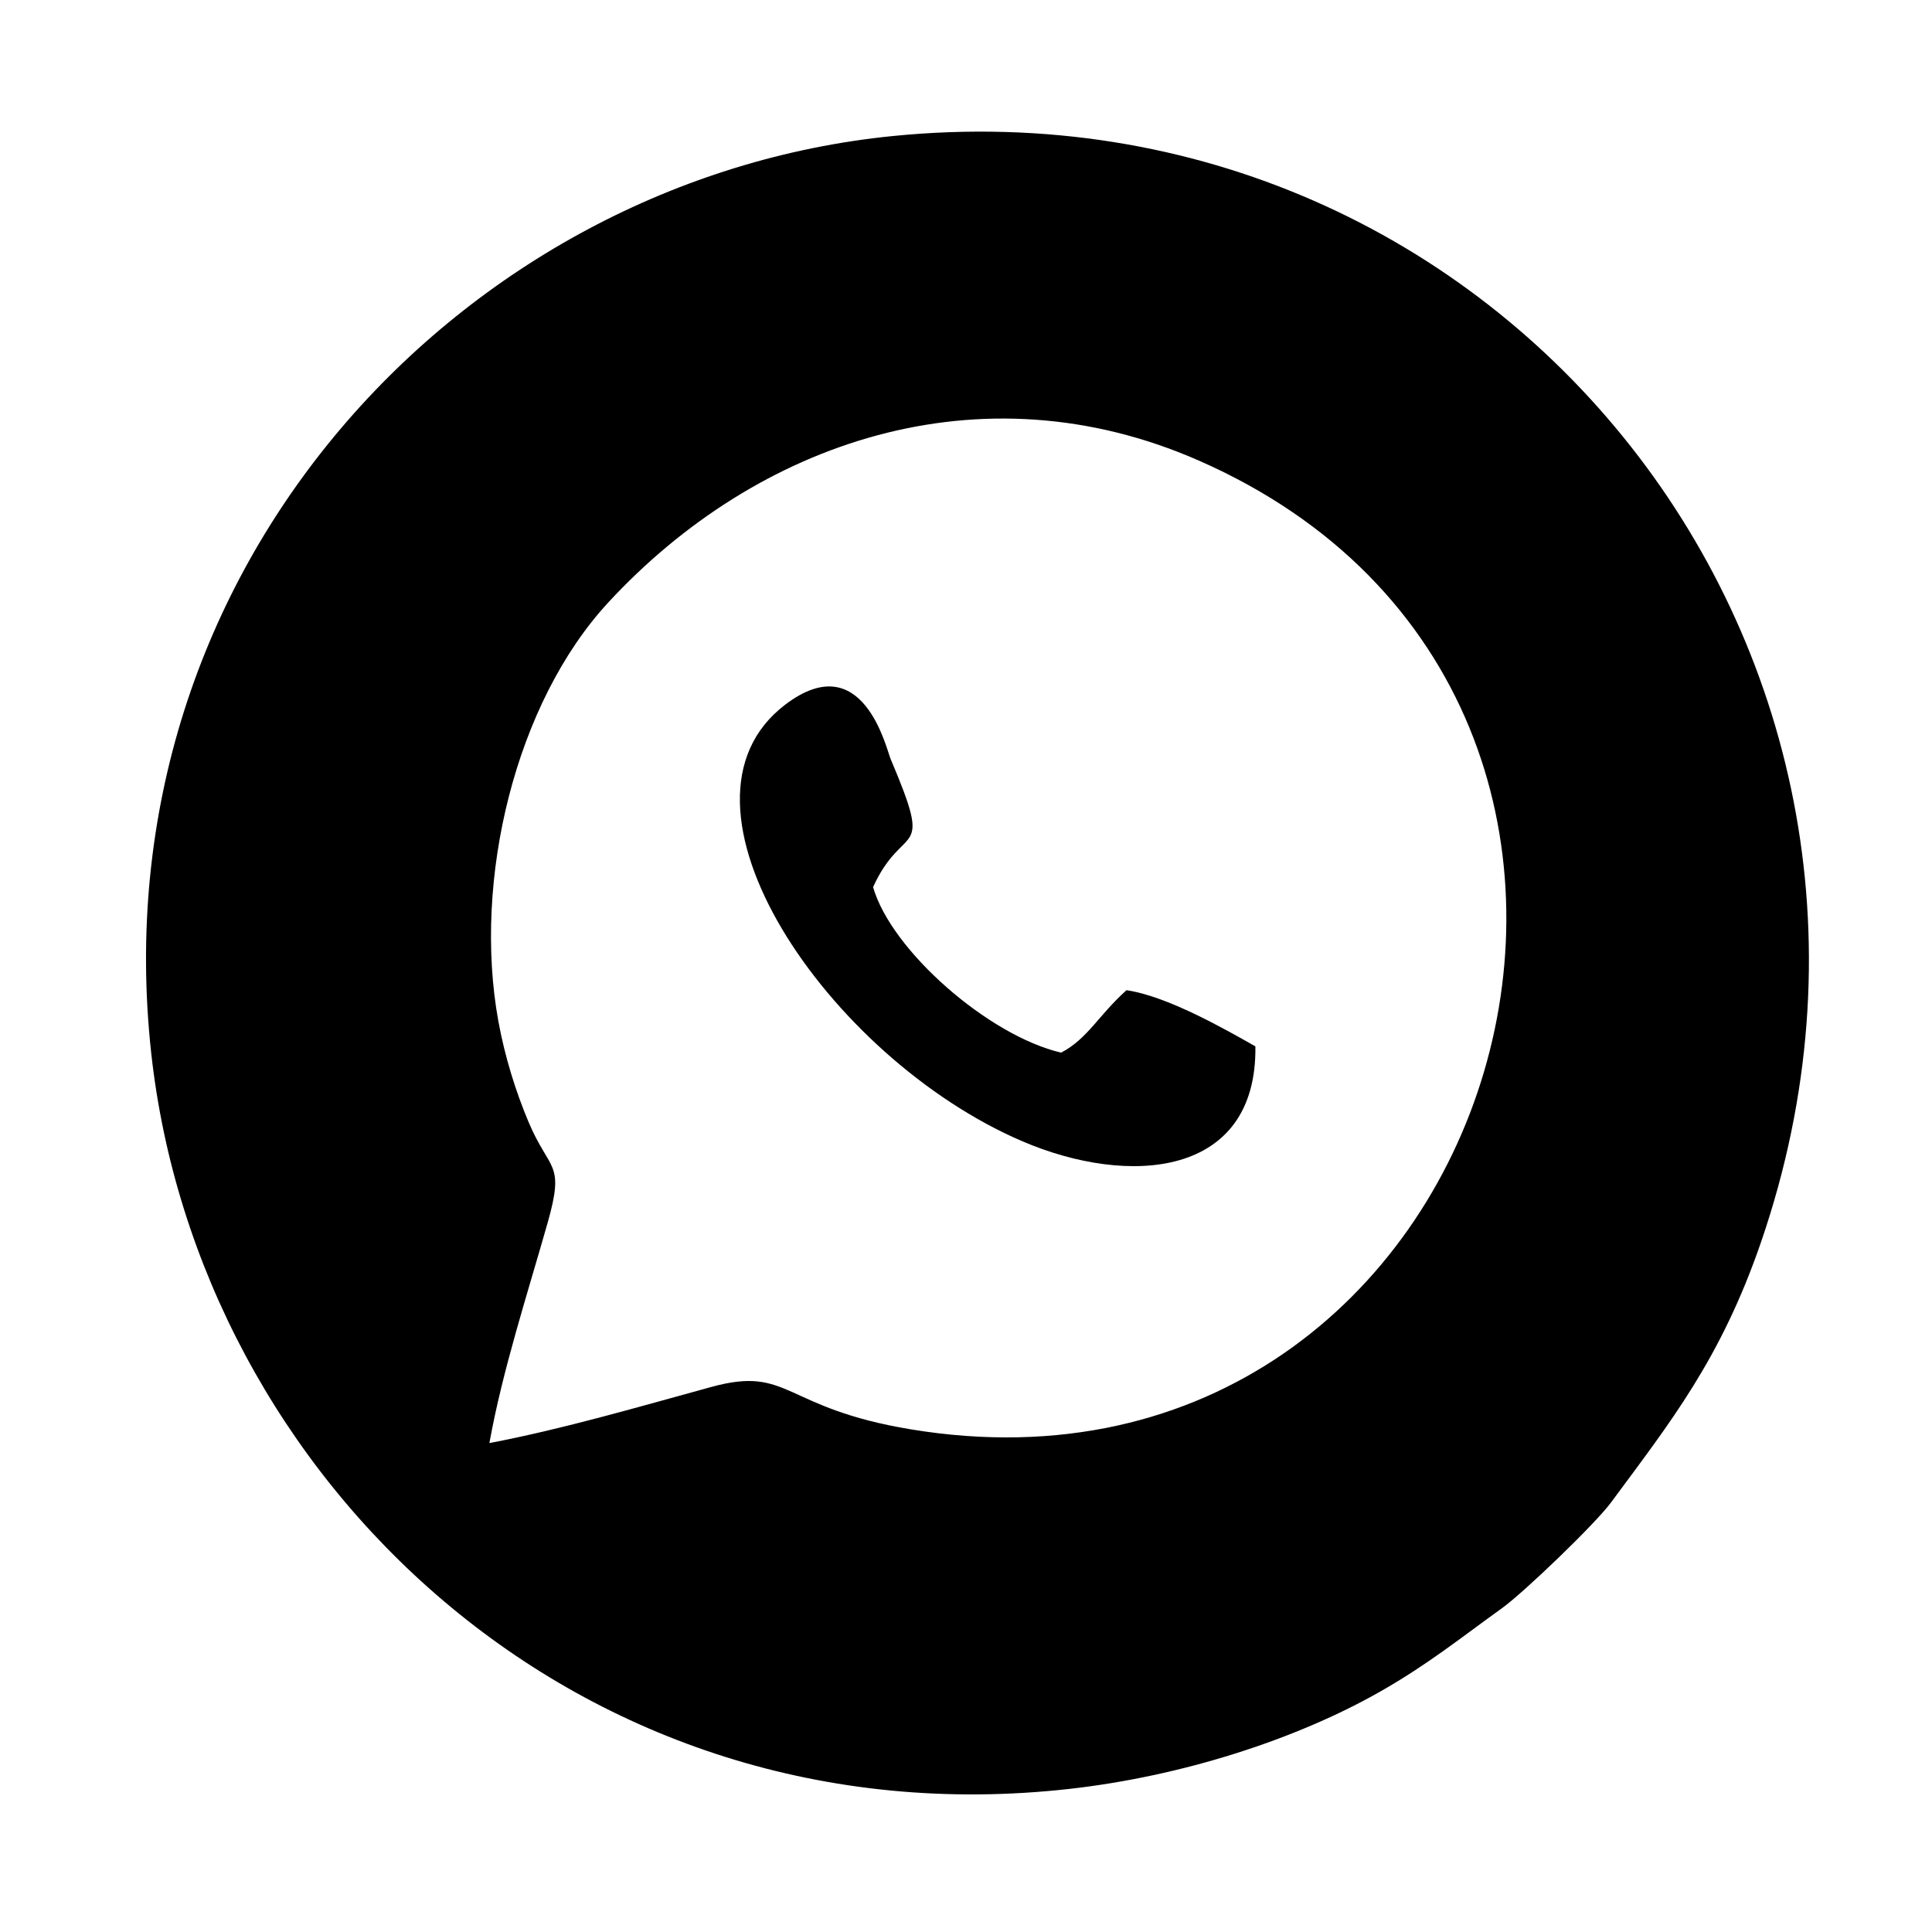
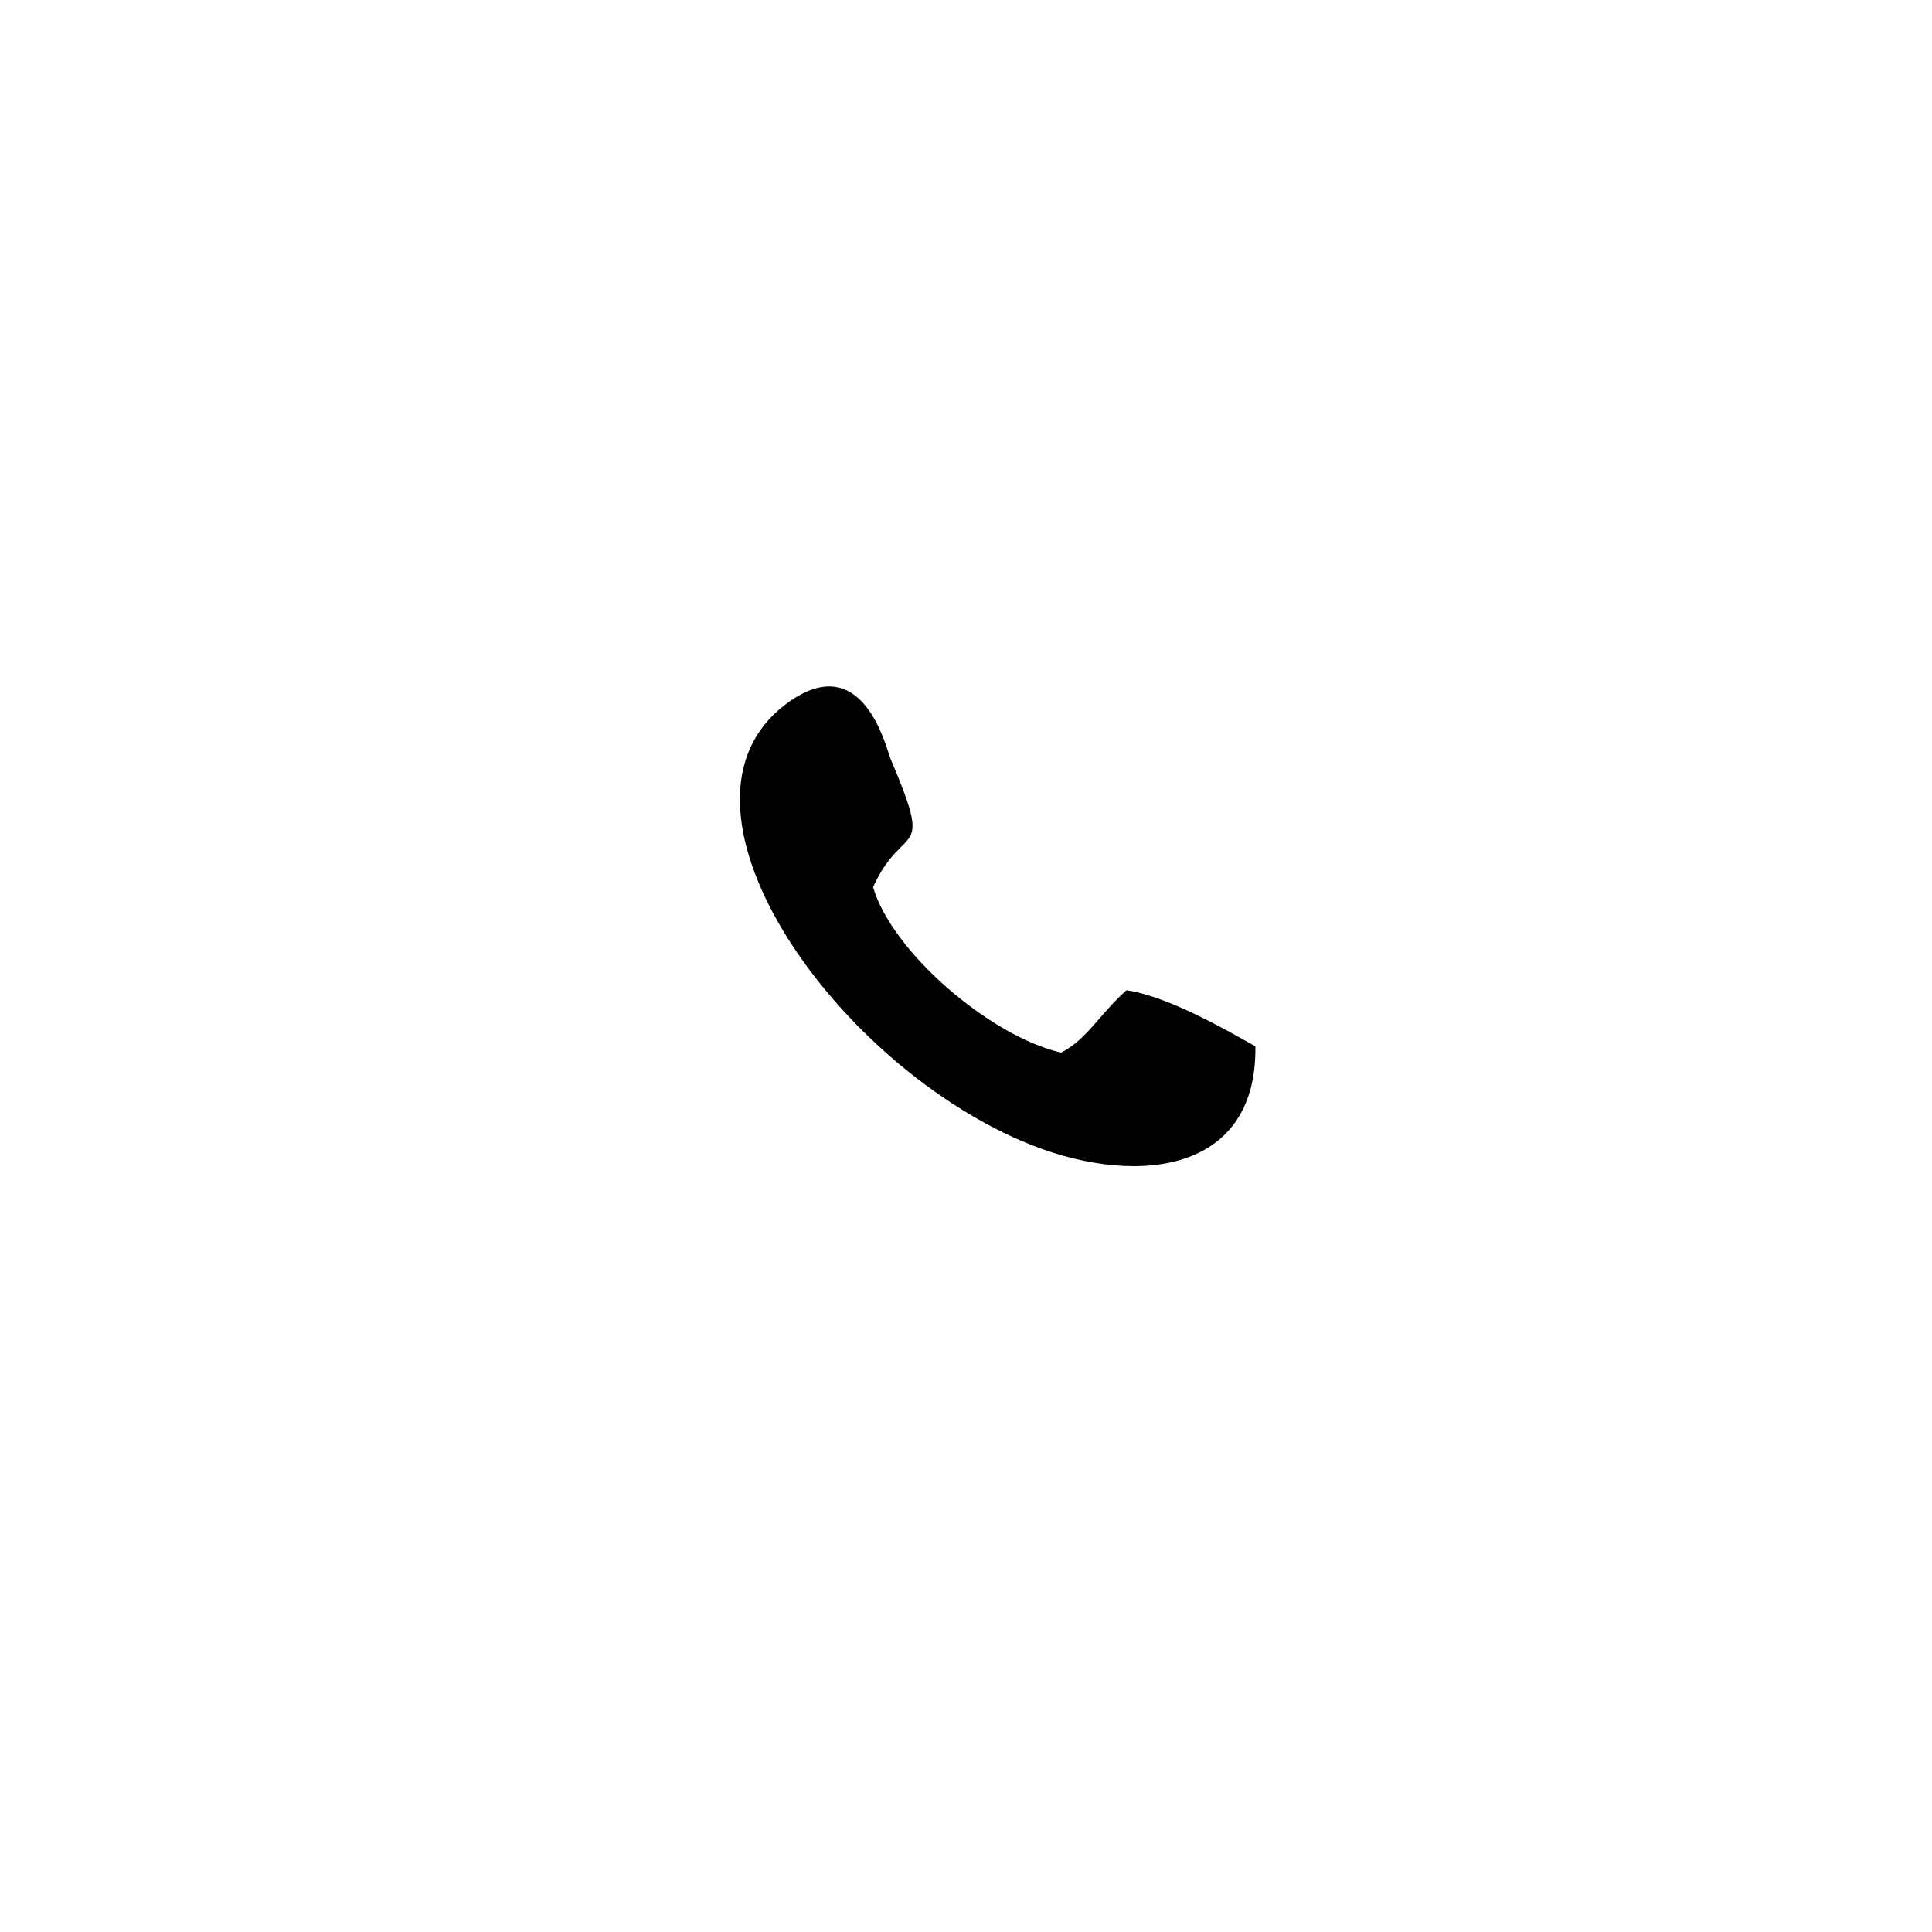
<svg xmlns="http://www.w3.org/2000/svg" xml:space="preserve" width="50mm" height="50mm" style="shape-rendering:geometricPrecision; text-rendering:geometricPrecision; image-rendering:optimizeQuality; fill-rule:evenodd; clip-rule:evenodd" viewBox="0 0 5000 5000">
  <defs>
    <style type="text/css">  .fil0 {fill:black}  </style>
  </defs>
  <g id="Слой_x0020_1">
-     <path class="fil0" d="M1266.55 3734.64c33.78,-187.94 99.62,-389.52 151.03,-571.22 44.82,-158.33 4.7,-130.07 -50.24,-260.98 -32.91,-78.45 -61,-168.28 -77.65,-259.89 -66.42,-365.51 44.23,-823.86 285.07,-1083.97 384.79,-415.58 962.53,-614.48 1527.16,-366.9 1423.34,624.1 793.82,2760.59 -743.65,2507.61 -334.49,-55.03 -313.42,-165.64 -516.55,-110.09 -181.11,49.54 -387.07,109.87 -575.17,145.44zm1043.88 -3382.58c-1110.03,110.99 -2057.83,1114.41 -1918.96,2374.36 121.29,1100.44 1106.79,2045.56 2375.85,1903.28 291.42,-32.67 587.09,-127.96 805.26,-252.27 124.17,-70.75 209.9,-140.32 314.8,-215.65 55.86,-40.13 240.64,-217.48 281.86,-273.3 152.92,-207.11 284.05,-370.32 388.55,-674.67 519.77,-1513.92 -668.85,-3019.58 -2247.36,-2861.75z" />
    <path class="fil0" d="M3248.92 2707.95c-81.02,-45.82 -228.32,-129.94 -333.62,-145.32 -72.99,65.64 -100.38,125.51 -169.08,161.6 -187.78,-43.79 -439.47,-263.99 -486.72,-428.4 79.43,-174.43 159.29,-63.12 45.4,-331.68 -11.31,-26.64 -71.37,-293.14 -272.17,-140.96 -338.76,256.75 110.26,914.39 612.18,1130.03 277.41,119.2 608.75,93.66 604.01,-245.27z" />
  </g>
</svg>